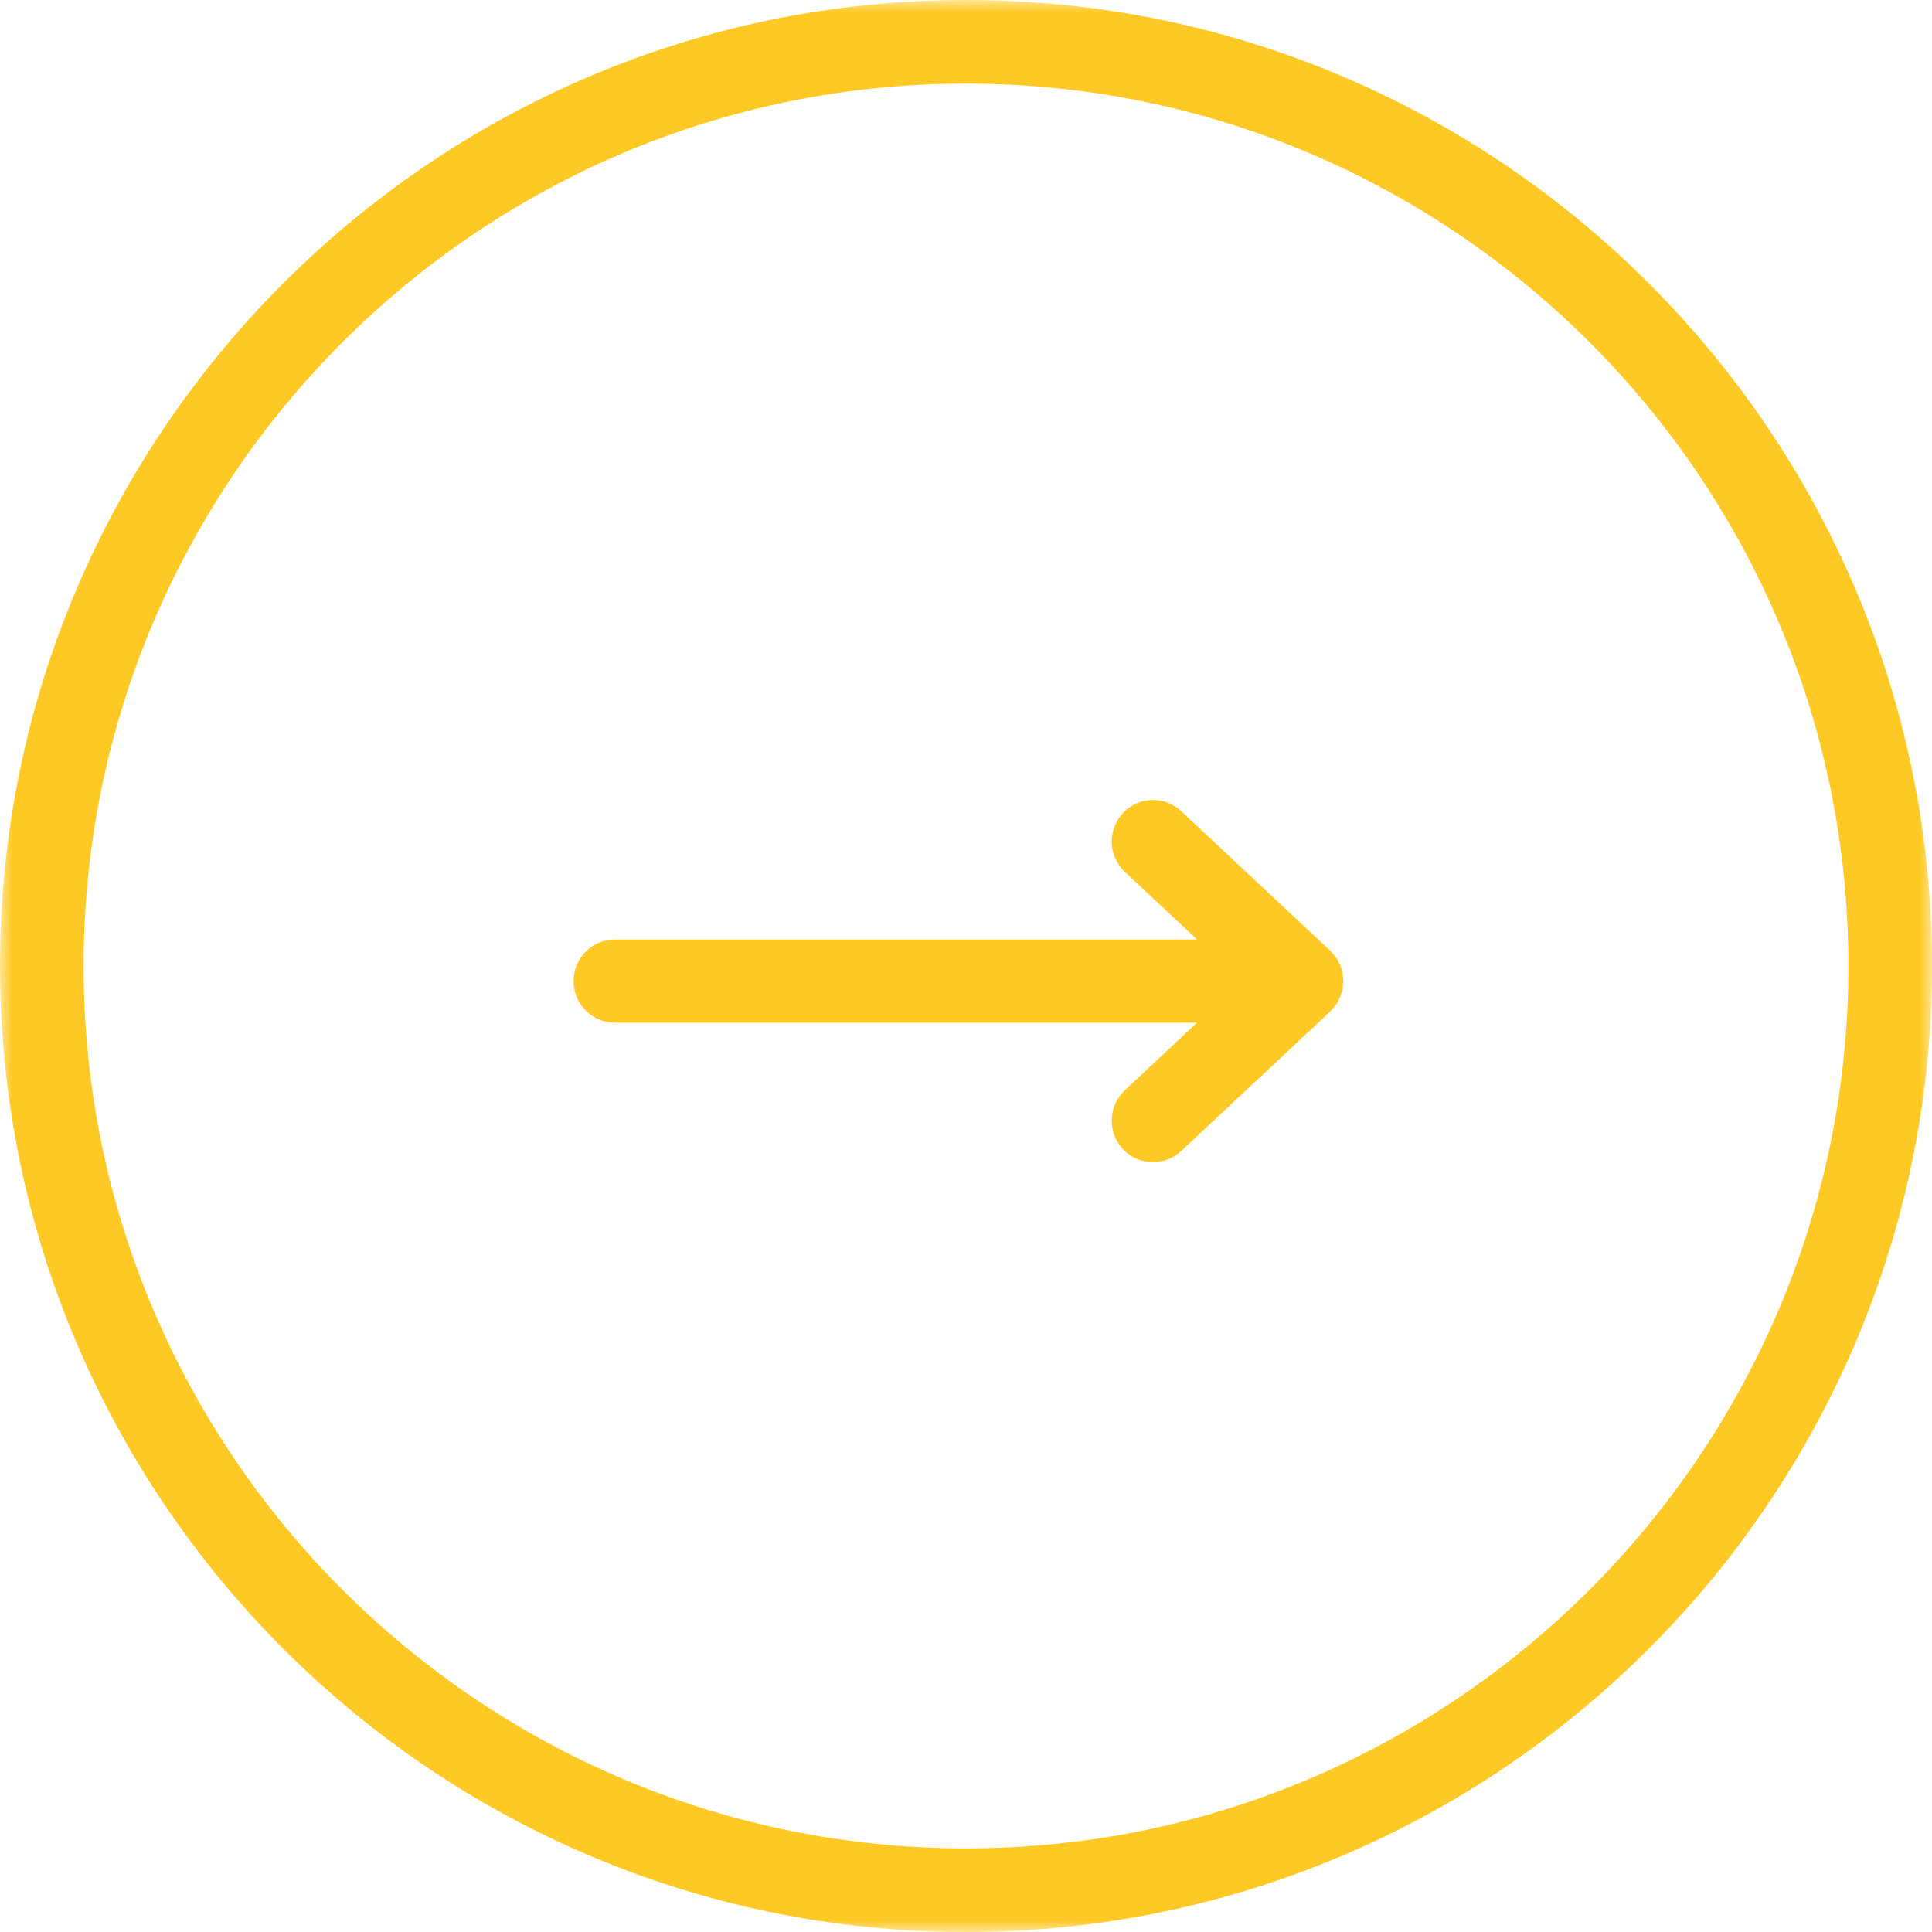
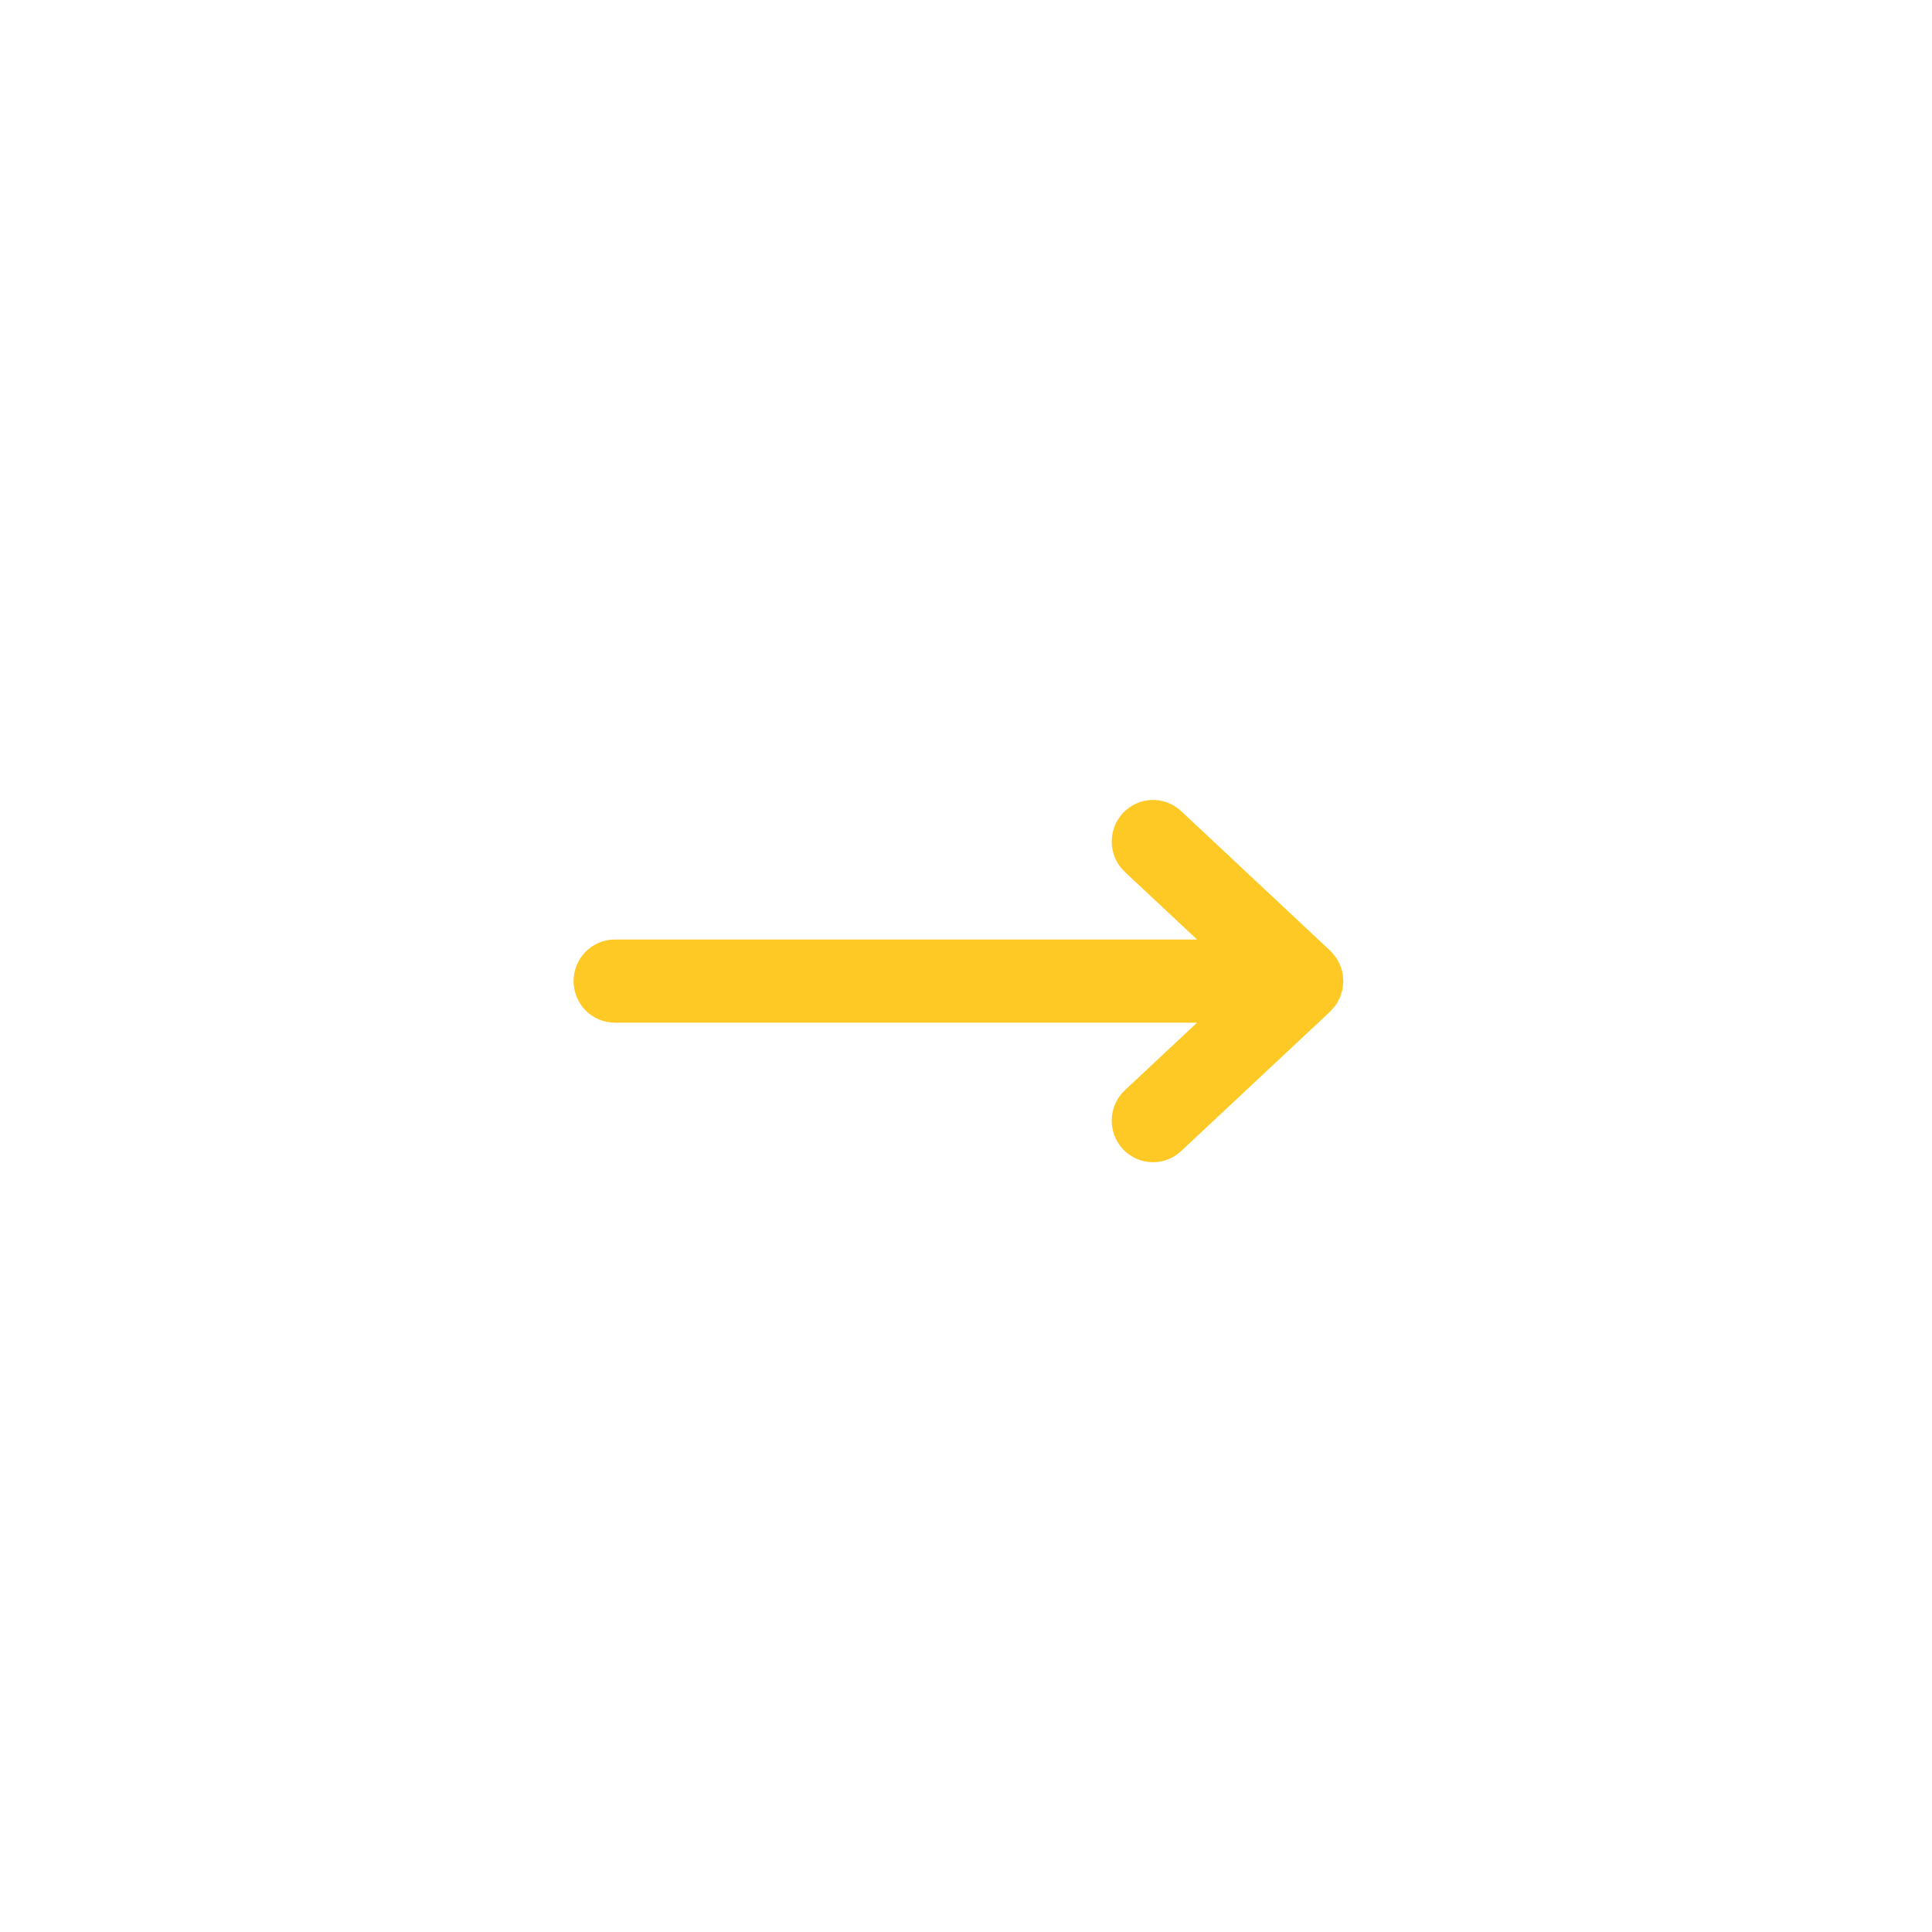
<svg xmlns="http://www.w3.org/2000/svg" xmlns:xlink="http://www.w3.org/1999/xlink" width="80px" height="80px" viewBox="0 0 80 80">
  <title>Group 6</title>
  <defs>
    <polygon id="path-1" points="0 0 80 0 80 80 0 80" />
  </defs>
  <g id="Design" stroke="none" stroke-width="1" fill="none" fill-rule="evenodd">
    <g id="HOME-Copy-38" transform="translate(-865, -7278)">
      <g id="Group-2" transform="translate(0, 7076)">
        <g id="Group-6" transform="translate(865, 202)">
          <g id="Group-3">
            <mask id="mask-2" fill="white">
              <use xlink:href="#path-1" />
            </mask>
            <g id="Clip-2" />
-             <path d="M40,76.538 C19.853,76.538 3.462,60.147 3.462,40 C3.462,19.853 19.853,3.462 40,3.462 C60.148,3.462 76.539,19.853 76.539,40 C76.539,60.147 60.148,76.538 40,76.538 M40,0 C17.944,0 0,17.944 0,40 C0,62.056 17.944,80 40,80 C62.056,80 80,62.056 80,40 C80,17.944 62.056,0 40,0" id="Fill-1" fill="#FFC925" mask="url(#mask-2)" />
          </g>
-           <path d="M55.424,41.419 C55.444,41.379 55.469,41.344 55.486,41.303 C55.518,41.229 55.538,41.15 55.559,41.071 C55.568,41.039 55.583,41.008 55.589,40.974 C55.603,40.908 55.605,40.838 55.611,40.769 C55.615,40.72 55.625,40.674 55.625,40.625 C55.625,40.593 55.617,40.563 55.615,40.531 C55.611,40.444 55.607,40.357 55.589,40.274 C55.586,40.259 55.58,40.246 55.576,40.232 C55.553,40.132 55.524,40.035 55.485,39.943 C55.475,39.92 55.46,39.898 55.448,39.876 C55.41,39.796 55.369,39.717 55.319,39.646 C55.298,39.615 55.271,39.589 55.249,39.559 C55.201,39.498 55.153,39.439 55.098,39.385 C55.091,39.379 55.086,39.37 55.08,39.365 L48.907,33.585 C48.216,32.939 47.134,32.977 46.491,33.674 C45.848,34.37 45.888,35.459 46.579,36.107 L49.566,38.903 L25.459,38.903 C24.515,38.903 23.75,39.674 23.75,40.625 C23.75,41.576 24.515,42.346 25.459,42.346 L49.567,42.346 L46.579,45.143 C45.888,45.791 45.848,46.88 46.491,47.576 C46.828,47.941 47.285,48.125 47.744,48.125 C48.16,48.125 48.578,47.973 48.907,47.664 L55.08,41.886 C55.088,41.878 55.094,41.868 55.102,41.861 C55.148,41.816 55.186,41.766 55.226,41.717 C55.258,41.678 55.294,41.642 55.322,41.6 C55.362,41.543 55.392,41.481 55.424,41.419" id="Fill-4" fill="#FFC925" />
+           <path d="M55.424,41.419 C55.444,41.379 55.469,41.344 55.486,41.303 C55.518,41.229 55.538,41.15 55.559,41.071 C55.568,41.039 55.583,41.008 55.589,40.974 C55.603,40.908 55.605,40.838 55.611,40.769 C55.615,40.72 55.625,40.674 55.625,40.625 C55.625,40.593 55.617,40.563 55.615,40.531 C55.611,40.444 55.607,40.357 55.589,40.274 C55.586,40.259 55.58,40.246 55.576,40.232 C55.553,40.132 55.524,40.035 55.485,39.943 C55.475,39.92 55.46,39.898 55.448,39.876 C55.41,39.796 55.369,39.717 55.319,39.646 C55.201,39.498 55.153,39.439 55.098,39.385 C55.091,39.379 55.086,39.37 55.08,39.365 L48.907,33.585 C48.216,32.939 47.134,32.977 46.491,33.674 C45.848,34.37 45.888,35.459 46.579,36.107 L49.566,38.903 L25.459,38.903 C24.515,38.903 23.75,39.674 23.75,40.625 C23.75,41.576 24.515,42.346 25.459,42.346 L49.567,42.346 L46.579,45.143 C45.888,45.791 45.848,46.88 46.491,47.576 C46.828,47.941 47.285,48.125 47.744,48.125 C48.16,48.125 48.578,47.973 48.907,47.664 L55.08,41.886 C55.088,41.878 55.094,41.868 55.102,41.861 C55.148,41.816 55.186,41.766 55.226,41.717 C55.258,41.678 55.294,41.642 55.322,41.6 C55.362,41.543 55.392,41.481 55.424,41.419" id="Fill-4" fill="#FFC925" />
        </g>
      </g>
    </g>
  </g>
</svg>